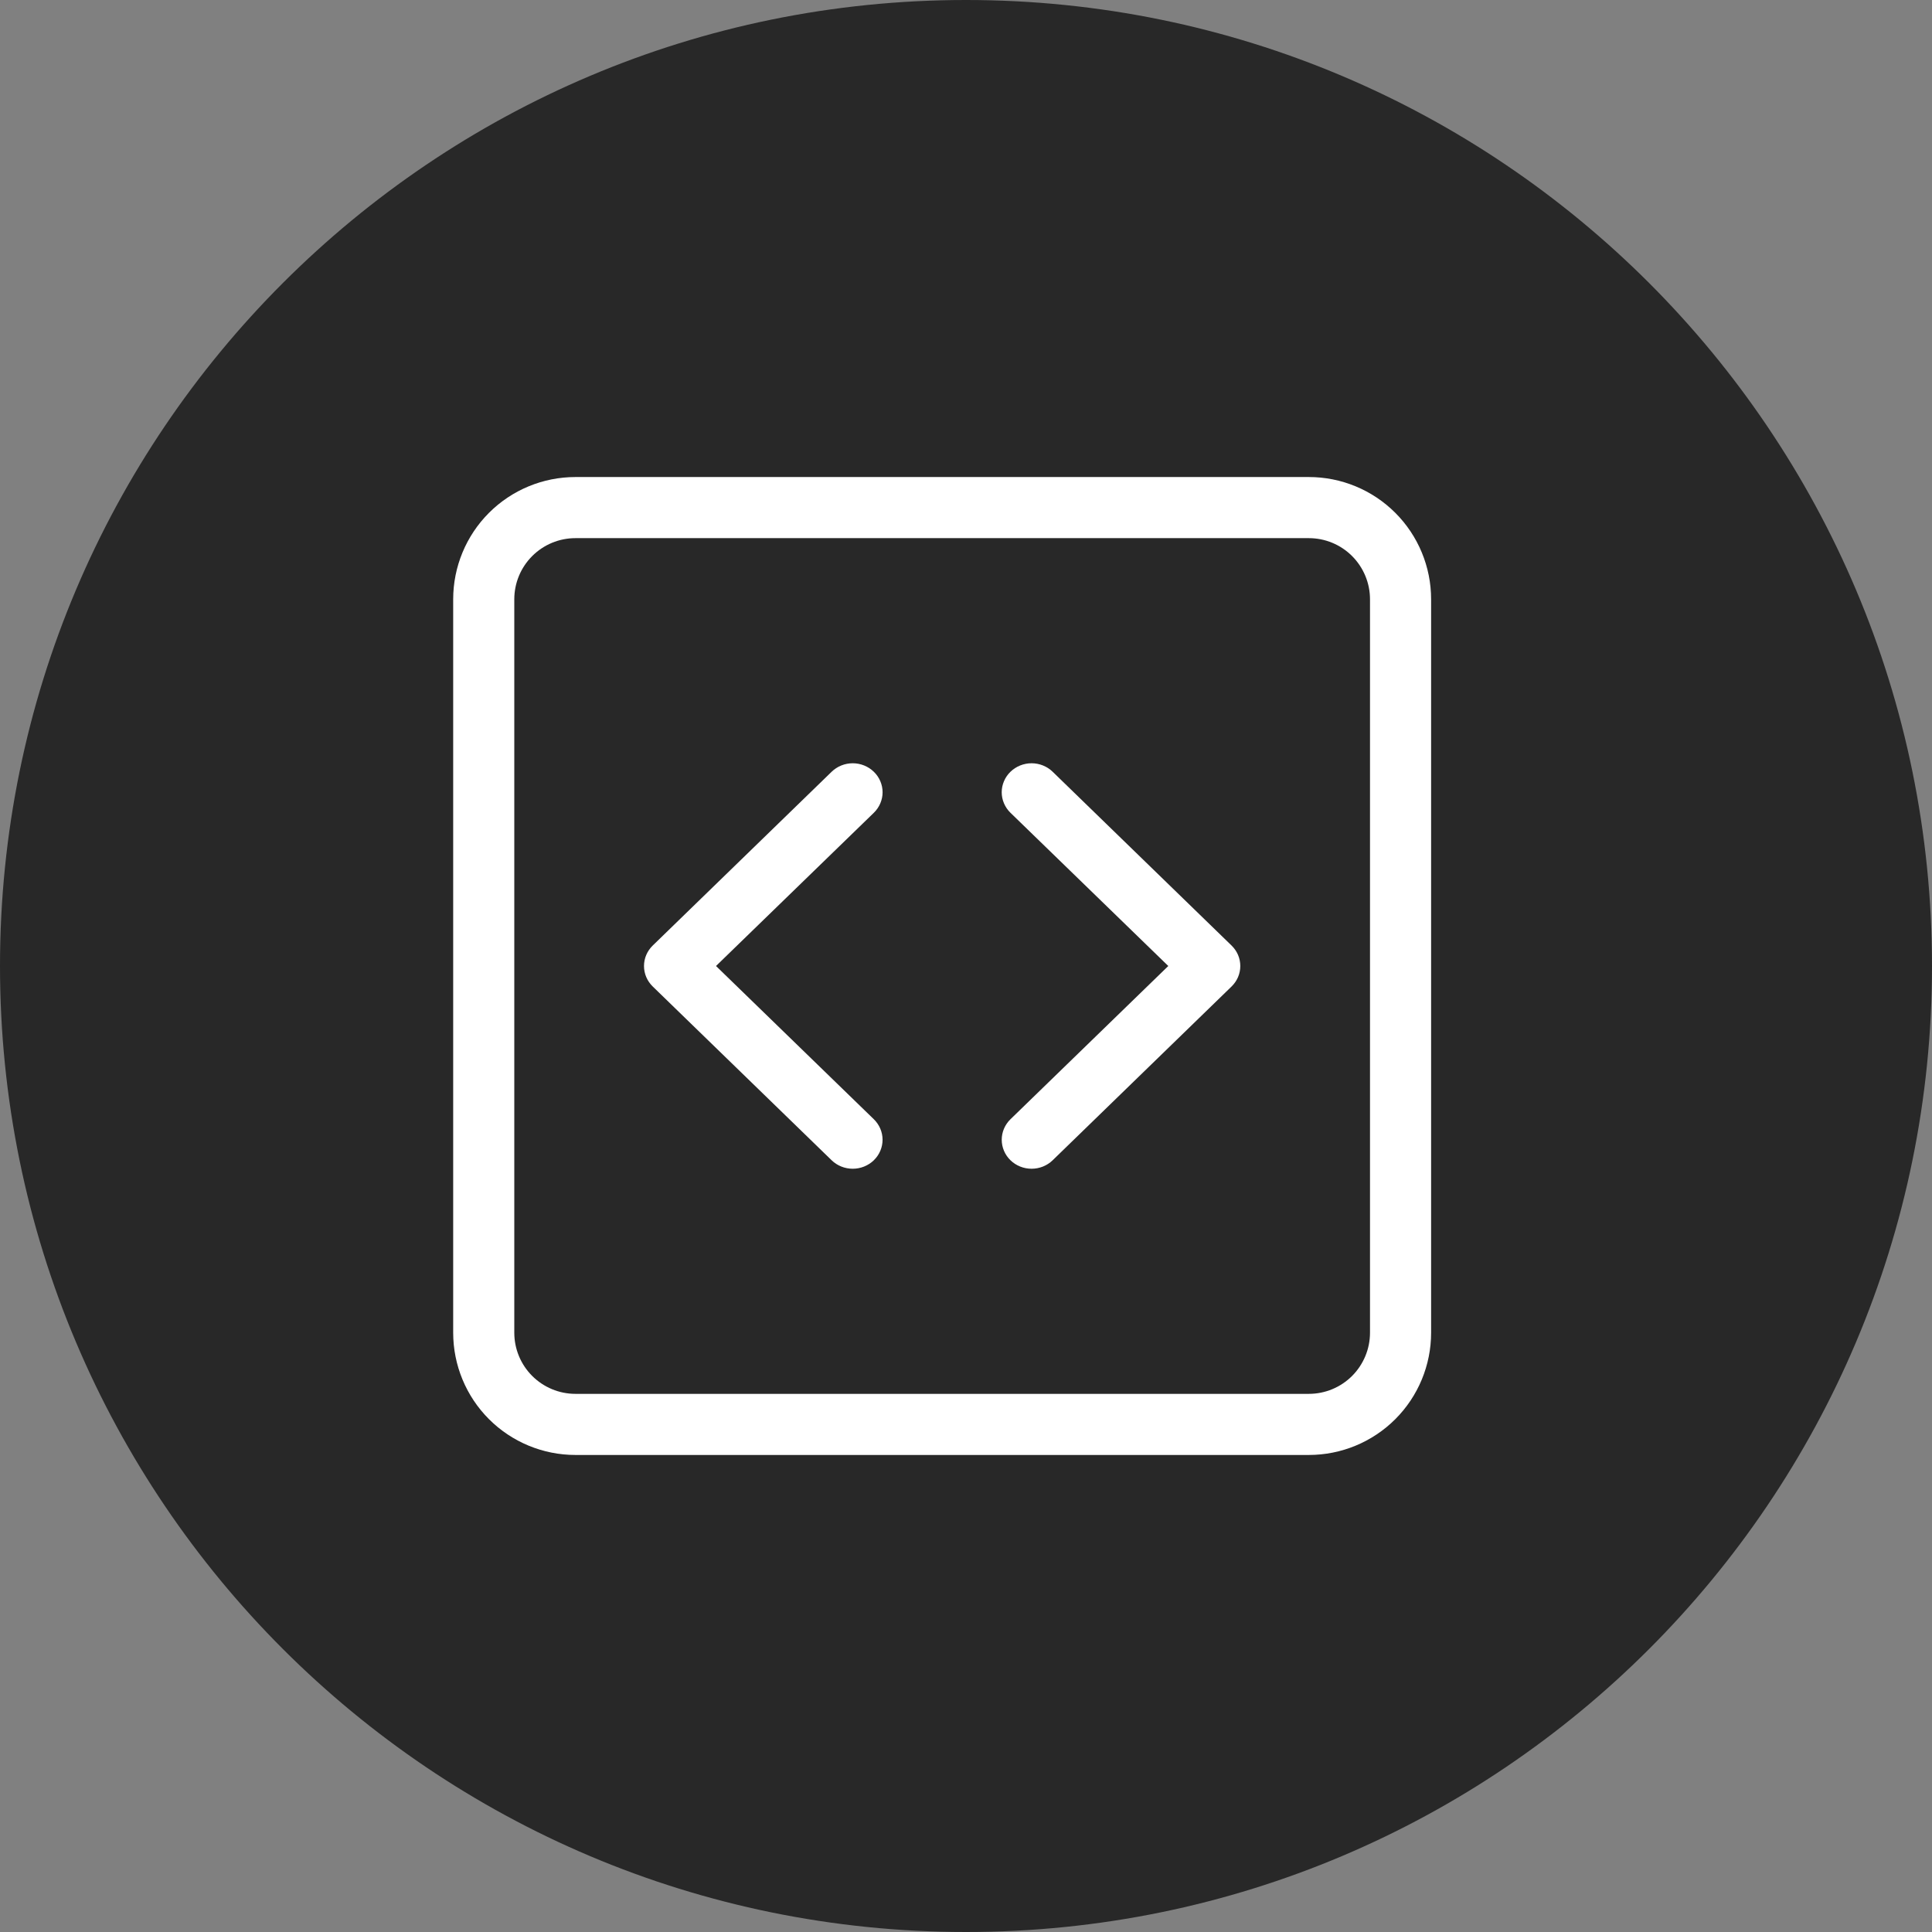
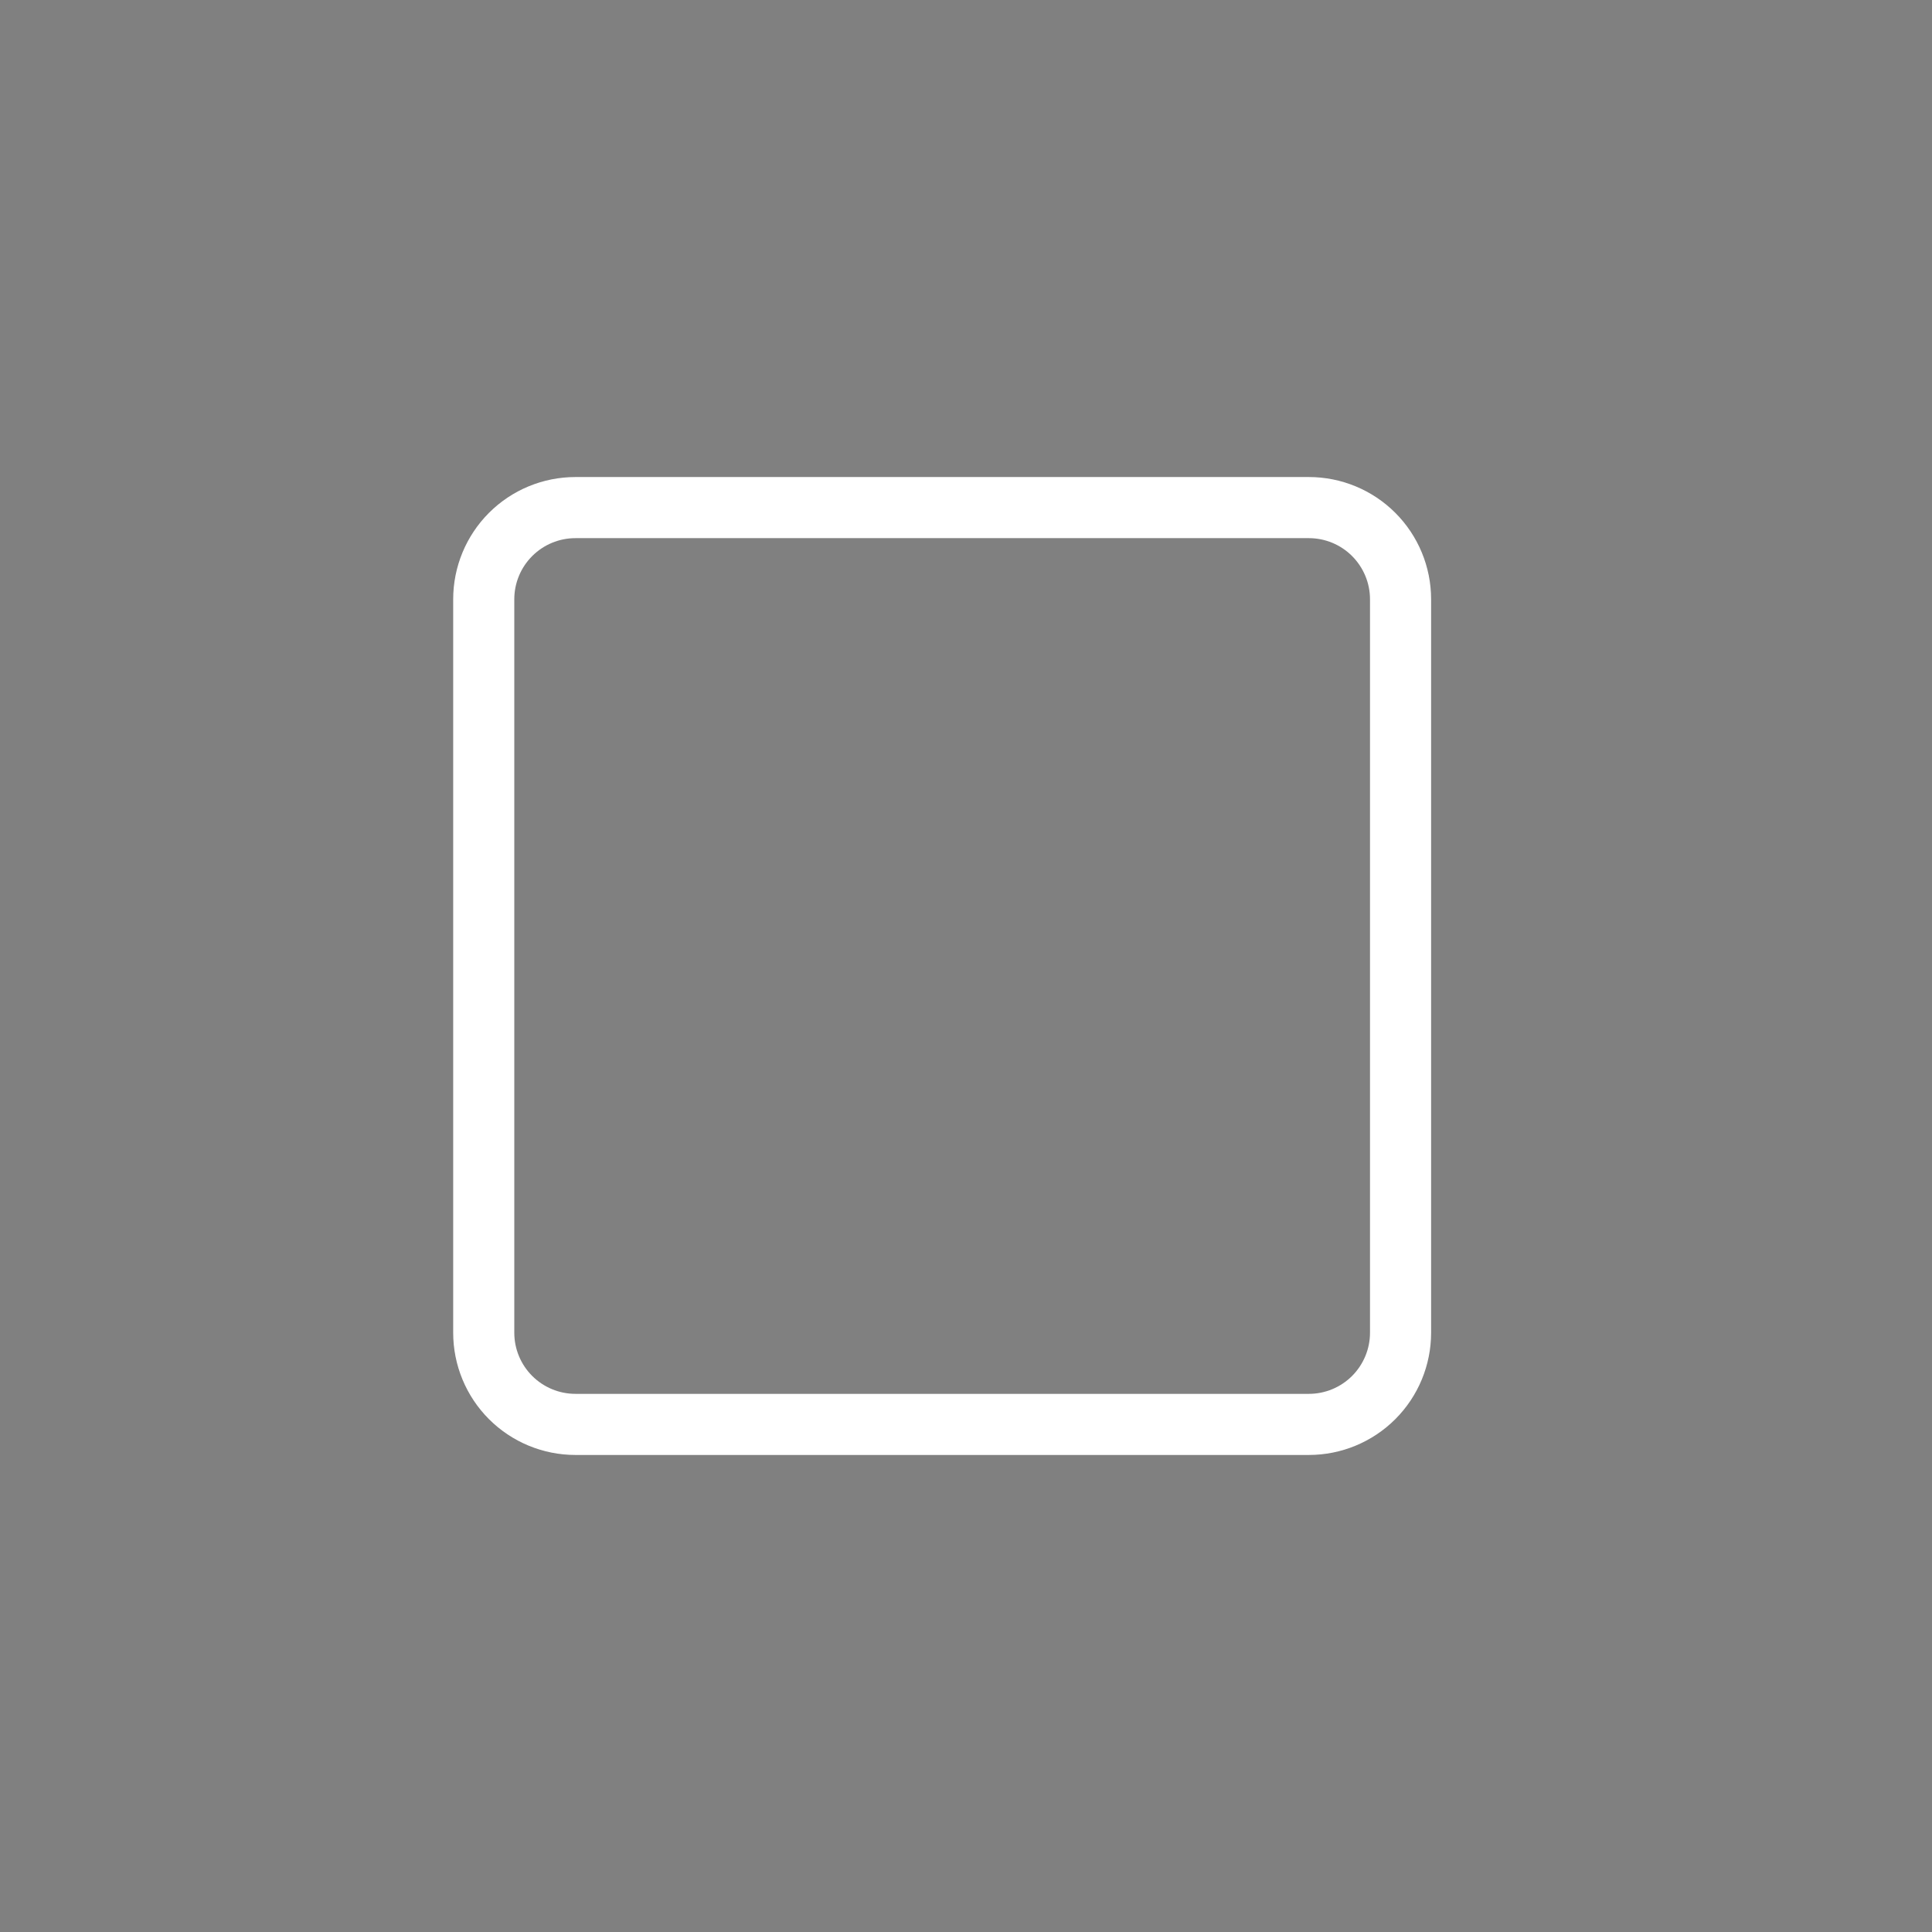
<svg xmlns="http://www.w3.org/2000/svg" width="81" height="81" viewBox="0 0 81 81" fill="none">
  <rect x="0" y="0" width="81" height="81" fill="#808080" stroke="none" />
-   <path d="M81 40.5C81 62.867 62.867 81 40.5 81C18.133 81 0 62.867 0 40.5C0 18.133 18.133 0 40.5 0C62.867 0 81 18.133 81 40.5Z" fill="#282828" />
  <path d="M54.875 22.562C55.555 22.562 56.206 22.832 56.687 23.313C57.167 23.794 57.438 24.445 57.438 25.125V55.875C57.438 56.555 57.167 57.206 56.687 57.687C56.206 58.167 55.555 58.438 54.875 58.438H24.125C23.445 58.438 22.794 58.167 22.313 57.687C21.832 57.206 21.562 56.555 21.562 55.875V25.125C21.562 24.445 21.832 23.794 22.313 23.313C22.794 22.832 23.445 22.562 24.125 22.562H54.875ZM24.125 20C22.766 20 21.462 20.54 20.501 21.501C19.54 22.462 19 23.766 19 25.125V55.875C19 57.234 19.54 58.538 20.501 59.499C21.462 60.46 22.766 61 24.125 61H54.875C56.234 61 57.538 60.46 58.499 59.499C59.46 58.538 60 57.234 60 55.875V25.125C60 23.766 59.46 22.462 58.499 21.501C57.538 20.54 56.234 20 54.875 20H24.125Z" fill="white" />
-   <path d="M36.636 32.357C36.752 32.469 36.844 32.603 36.907 32.751C36.97 32.898 37.003 33.056 37.003 33.216C37.003 33.376 36.97 33.534 36.907 33.681C36.844 33.829 36.752 33.963 36.636 34.076L30.019 40.5L36.636 46.925C36.87 47.153 37.002 47.462 37.002 47.784C37.002 48.107 36.87 48.416 36.636 48.644C36.401 48.872 36.083 49 35.751 49C35.419 49 35.1 48.872 34.866 48.644L27.367 41.36C27.251 41.247 27.158 41.113 27.095 40.966C27.032 40.818 27 40.66 27 40.5C27 40.341 27.032 40.182 27.095 40.035C27.158 39.888 27.251 39.754 27.367 39.641L34.866 32.357C34.982 32.244 35.12 32.154 35.272 32.093C35.423 32.032 35.586 32 35.751 32C35.915 32 36.078 32.032 36.23 32.093C36.382 32.154 36.519 32.244 36.636 32.357ZM42.364 32.357C42.248 32.469 42.156 32.603 42.093 32.751C42.03 32.898 41.997 33.056 41.997 33.216C41.997 33.376 42.03 33.534 42.093 33.681C42.156 33.829 42.248 33.963 42.364 34.076L48.981 40.5L42.364 46.925C42.13 47.153 41.998 47.462 41.998 47.784C41.998 48.107 42.13 48.416 42.364 48.644C42.599 48.872 42.917 49 43.249 49C43.581 49 43.9 48.872 44.134 48.644L51.633 41.36C51.749 41.247 51.842 41.113 51.905 40.966C51.968 40.818 52 40.66 52 40.5C52 40.341 51.968 40.182 51.905 40.035C51.842 39.888 51.749 39.754 51.633 39.641L44.134 32.357C44.018 32.244 43.88 32.154 43.728 32.093C43.577 32.032 43.414 32 43.249 32C43.085 32 42.922 32.032 42.77 32.093C42.618 32.154 42.481 32.244 42.364 32.357Z" fill="white" />
</svg>